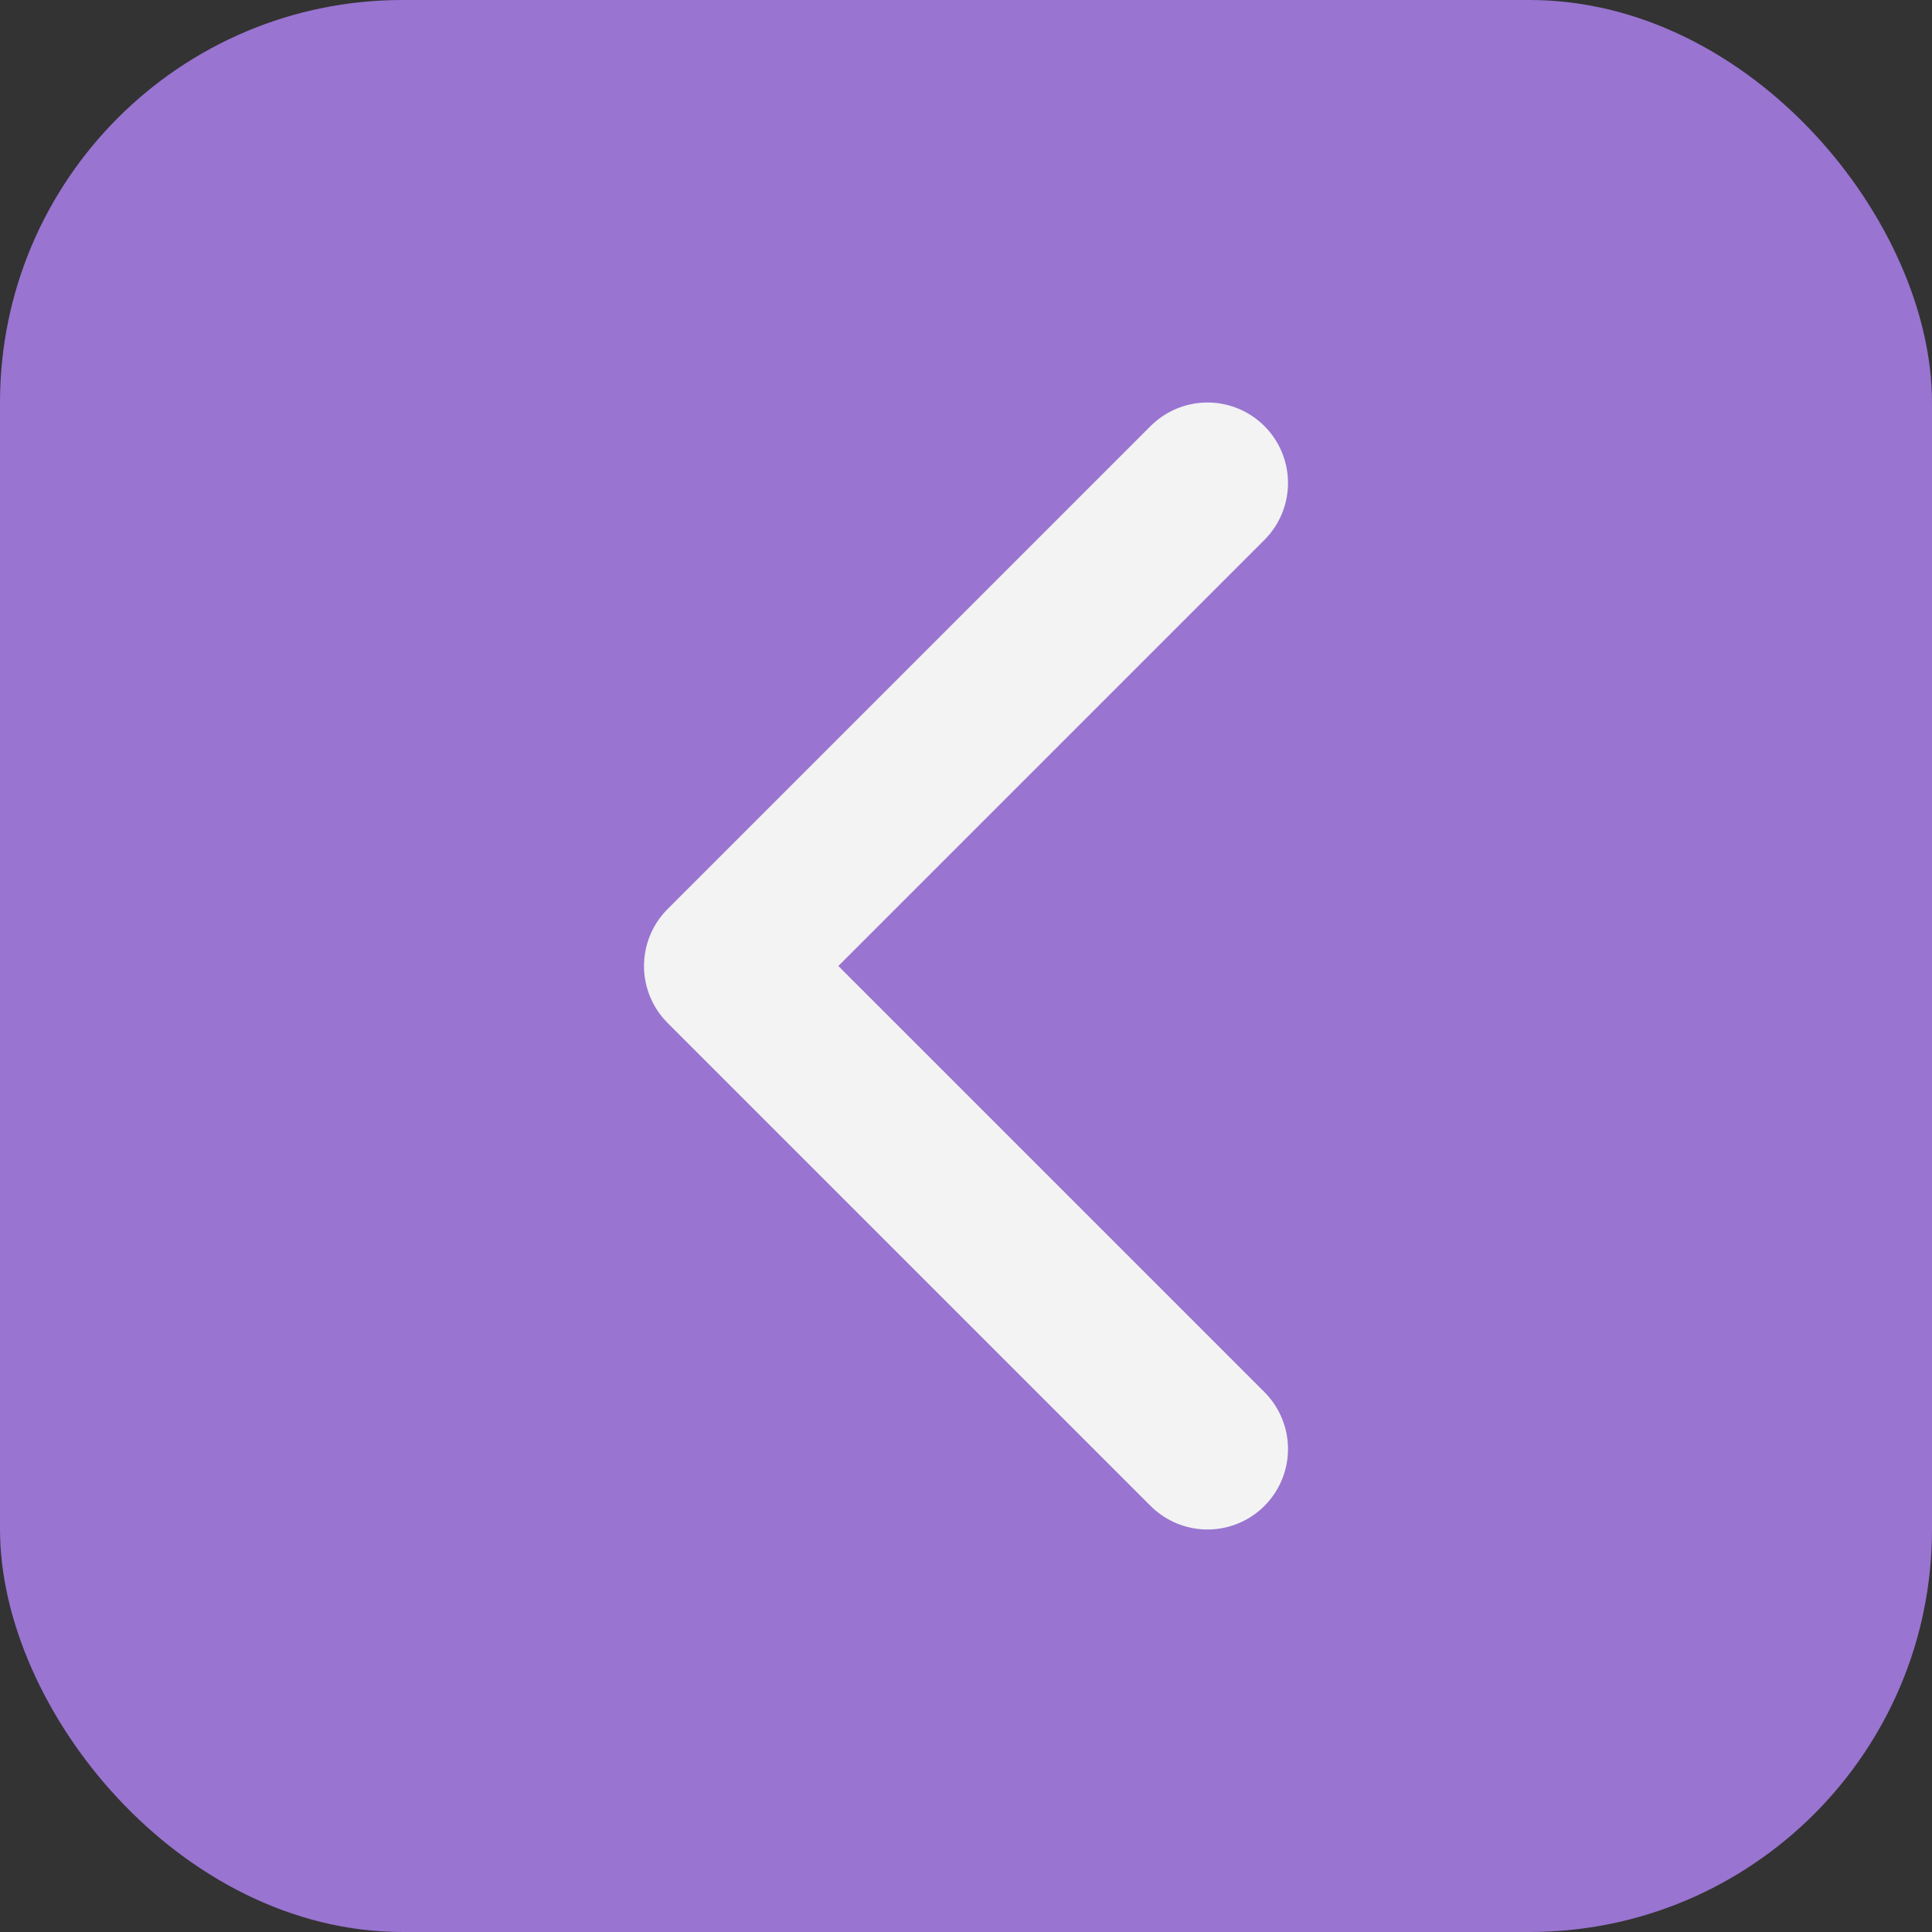
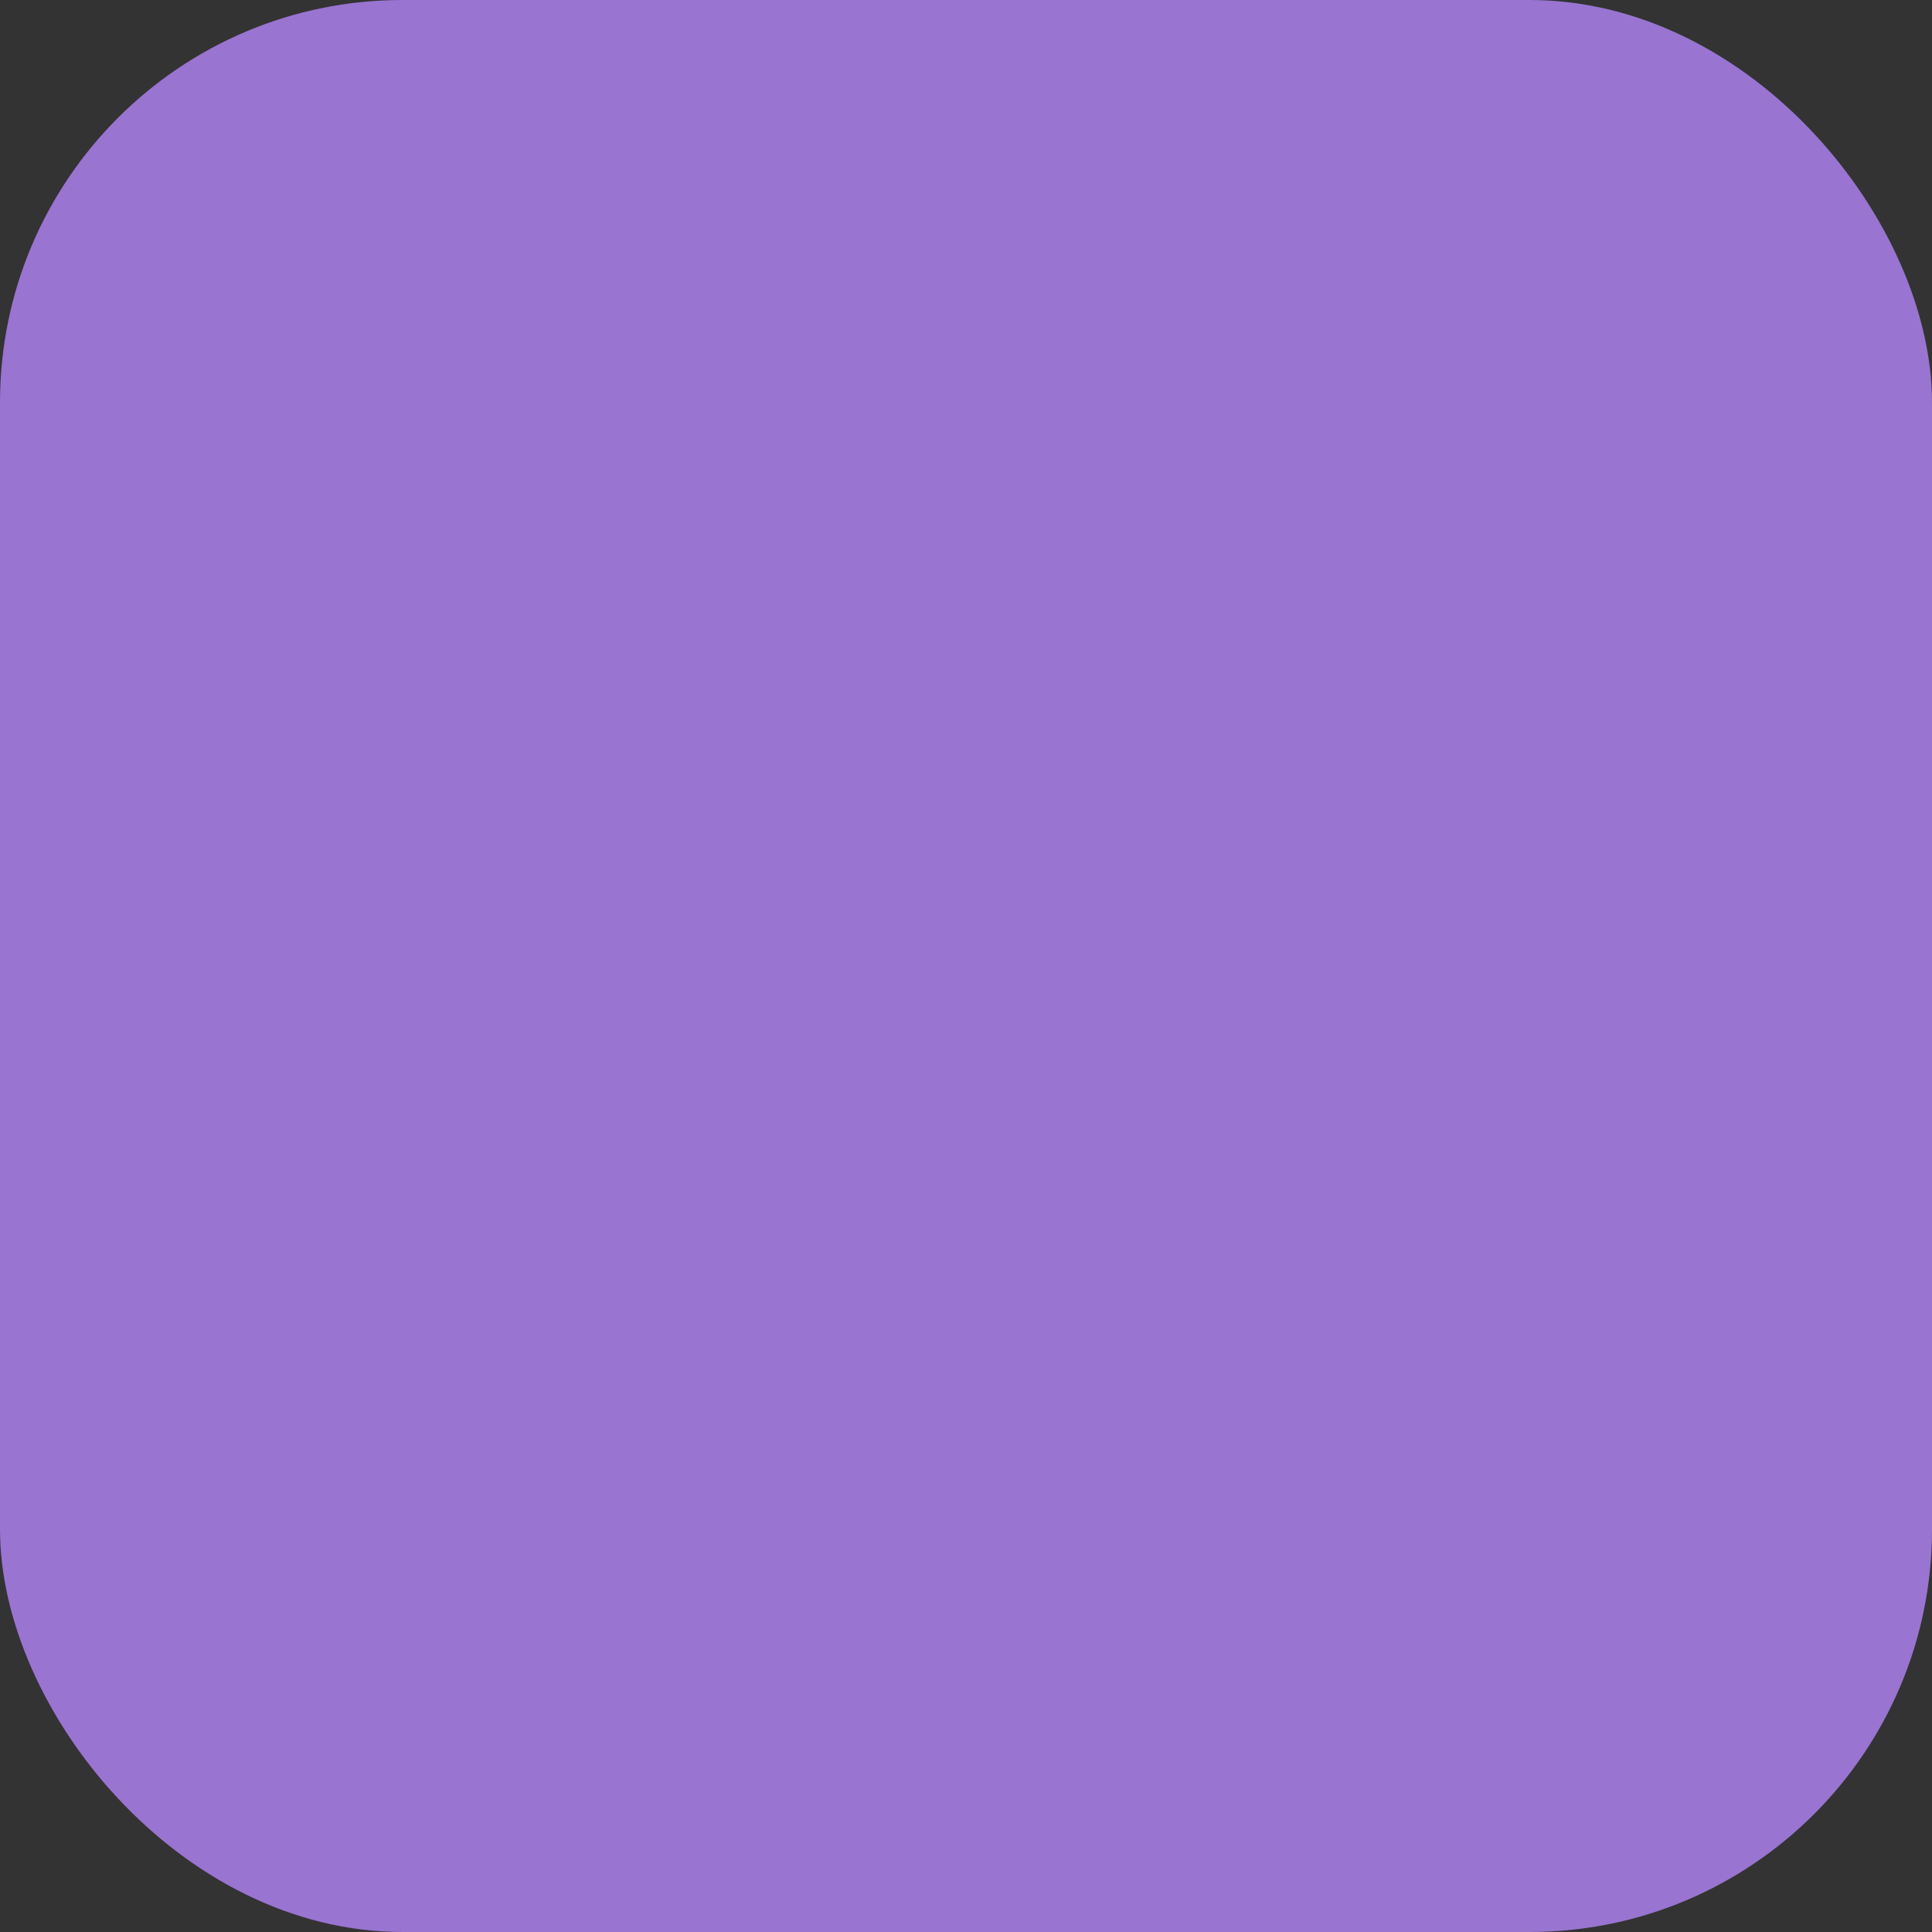
<svg xmlns="http://www.w3.org/2000/svg" width="24" height="24" viewBox="0 0 24 24" fill="none">
  <rect x="0" y="0" width="24" height="24" fill="#333333" stroke="none" />
  <rect width="24" height="24" rx="5" fill="#9974D1" />
-   <path d="M15 18L9 12L15 6" stroke="#F3F3F3" stroke-width="2" stroke-linecap="round" stroke-linejoin="round" />
</svg>